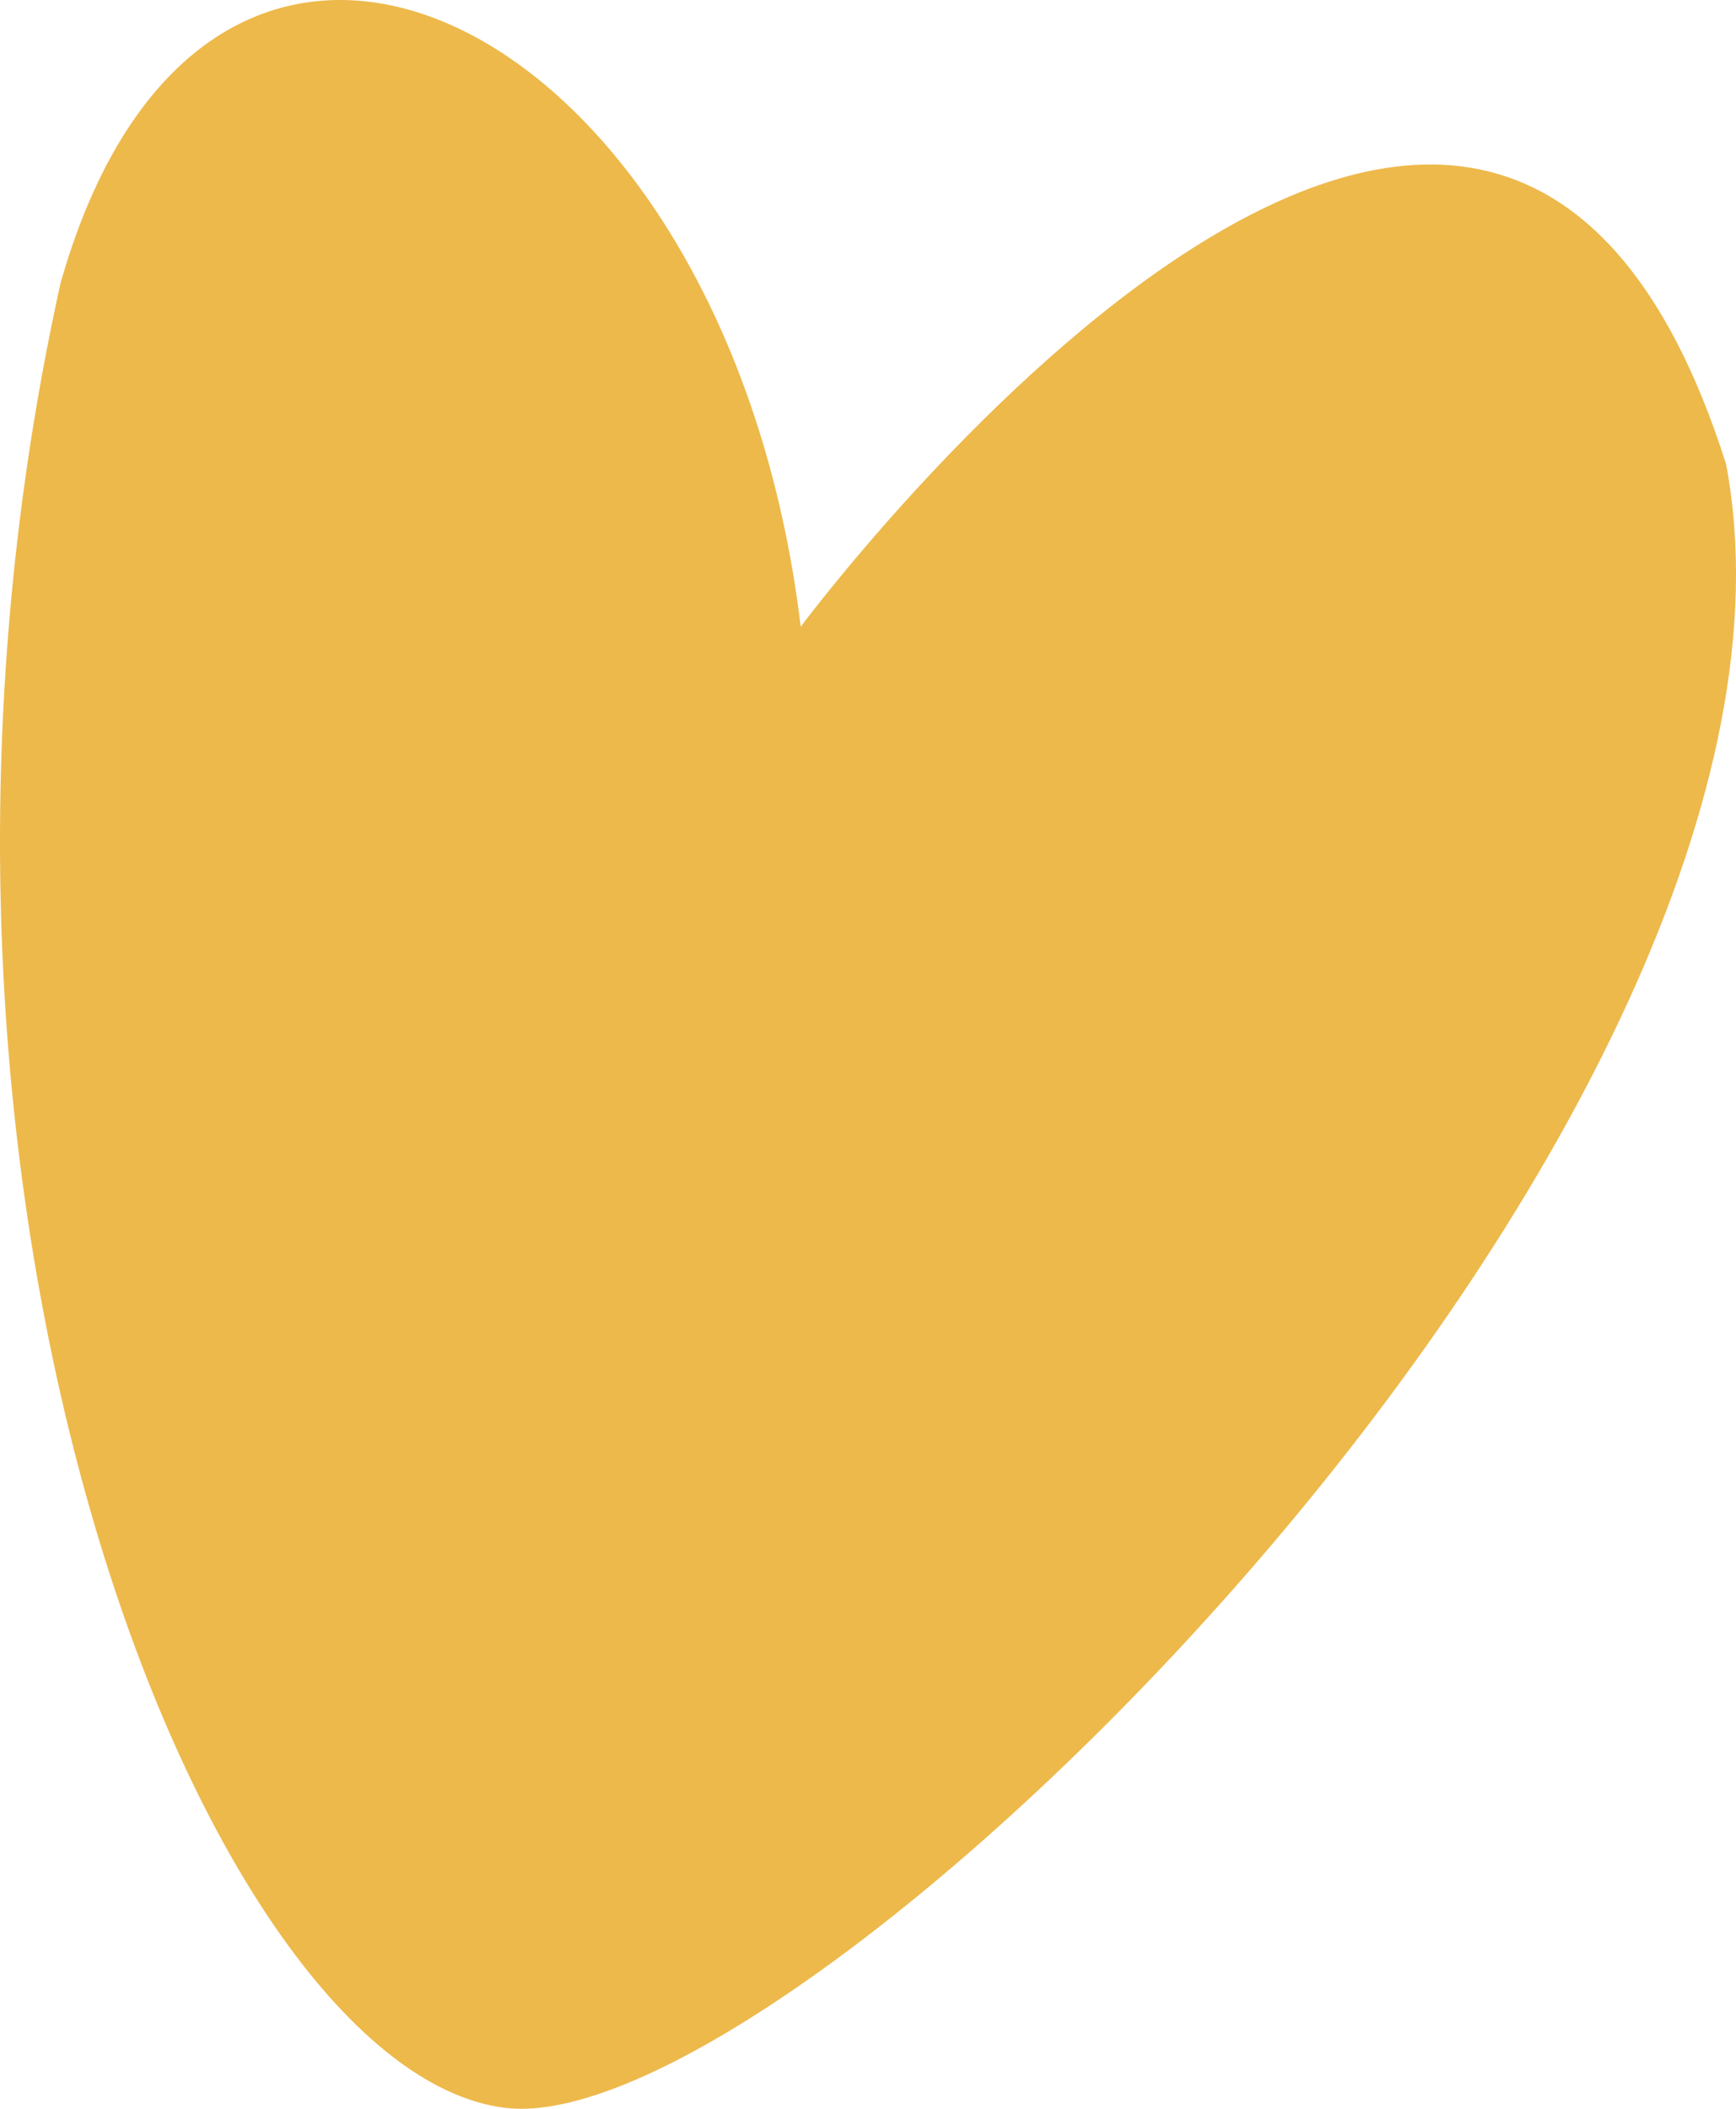
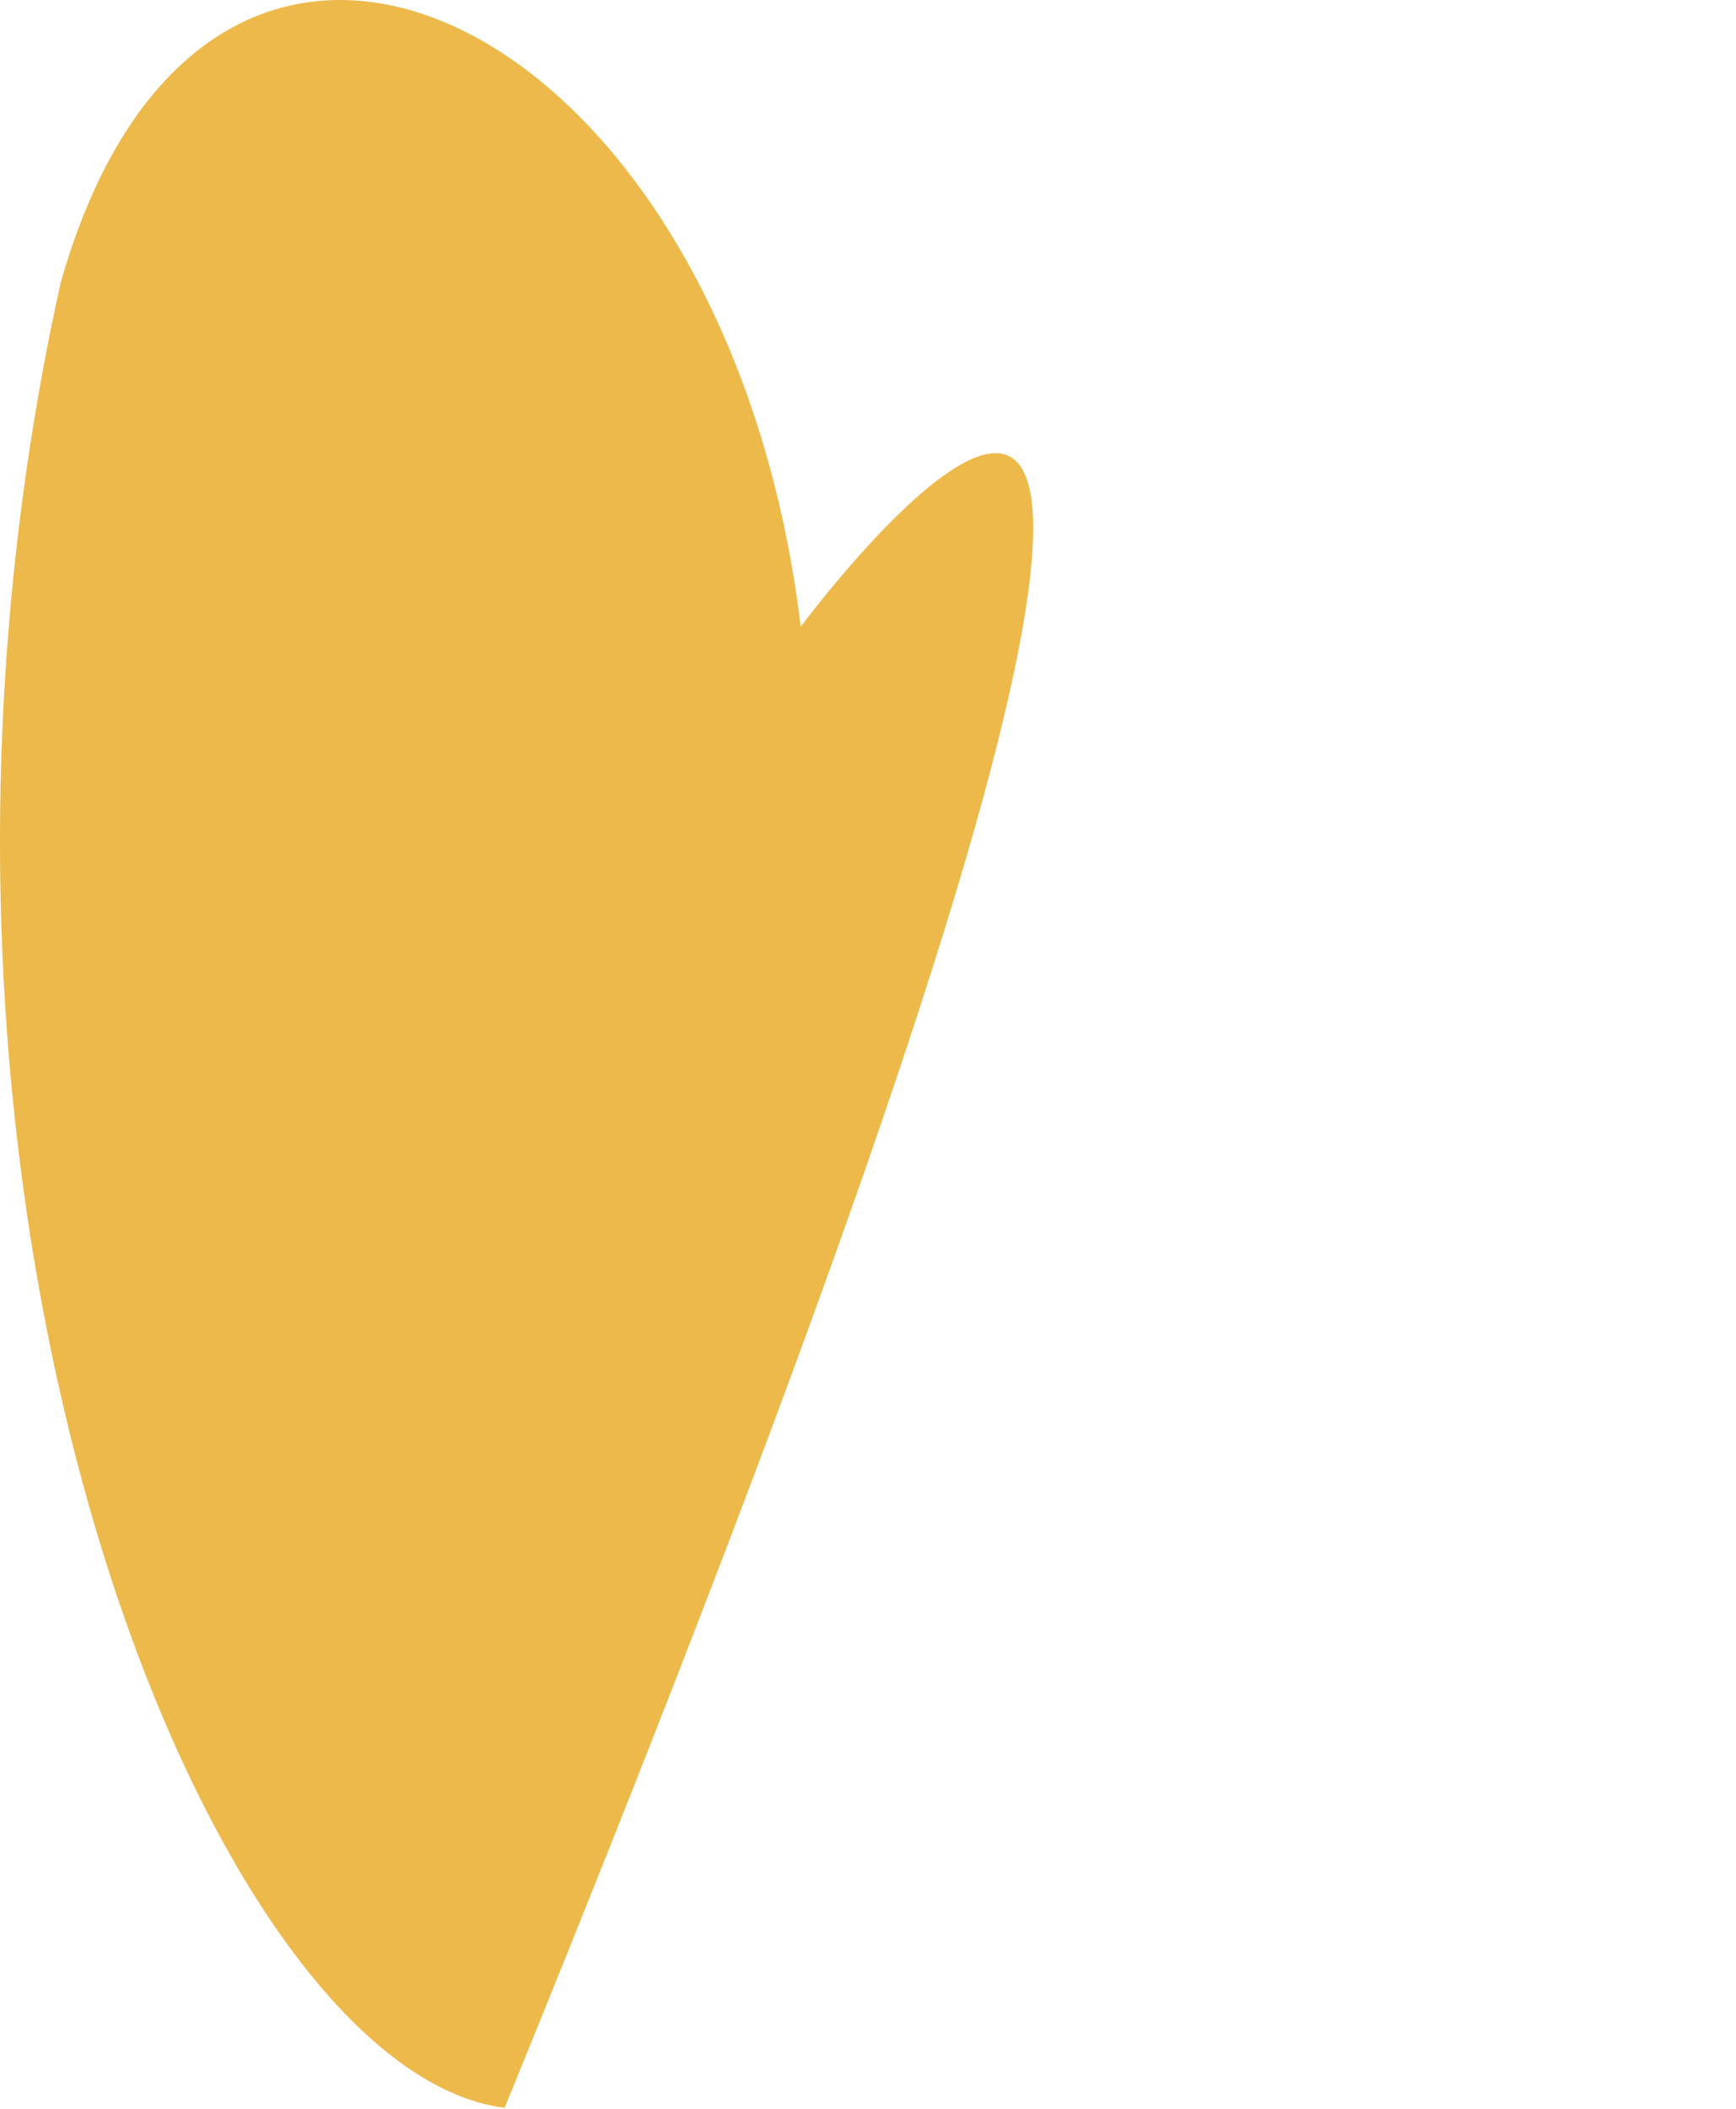
<svg xmlns="http://www.w3.org/2000/svg" width="28" height="34" viewBox="0 0 28 34" fill="none">
-   <path d="M0.975 4.571C-2.308 19.423 3.363 33.377 8.139 33.984C12.915 34.591 29.819 17.967 27.84 7.483C23.959 -4.748 12.915 10.104 12.915 10.104C11.721 0.203 3.363 -3.874 0.975 4.571Z" fill="#EDB94B" />
+   <path d="M0.975 4.571C-2.308 19.423 3.363 33.377 8.139 33.984C23.959 -4.748 12.915 10.104 12.915 10.104C11.721 0.203 3.363 -3.874 0.975 4.571Z" fill="#EDB94B" />
</svg>